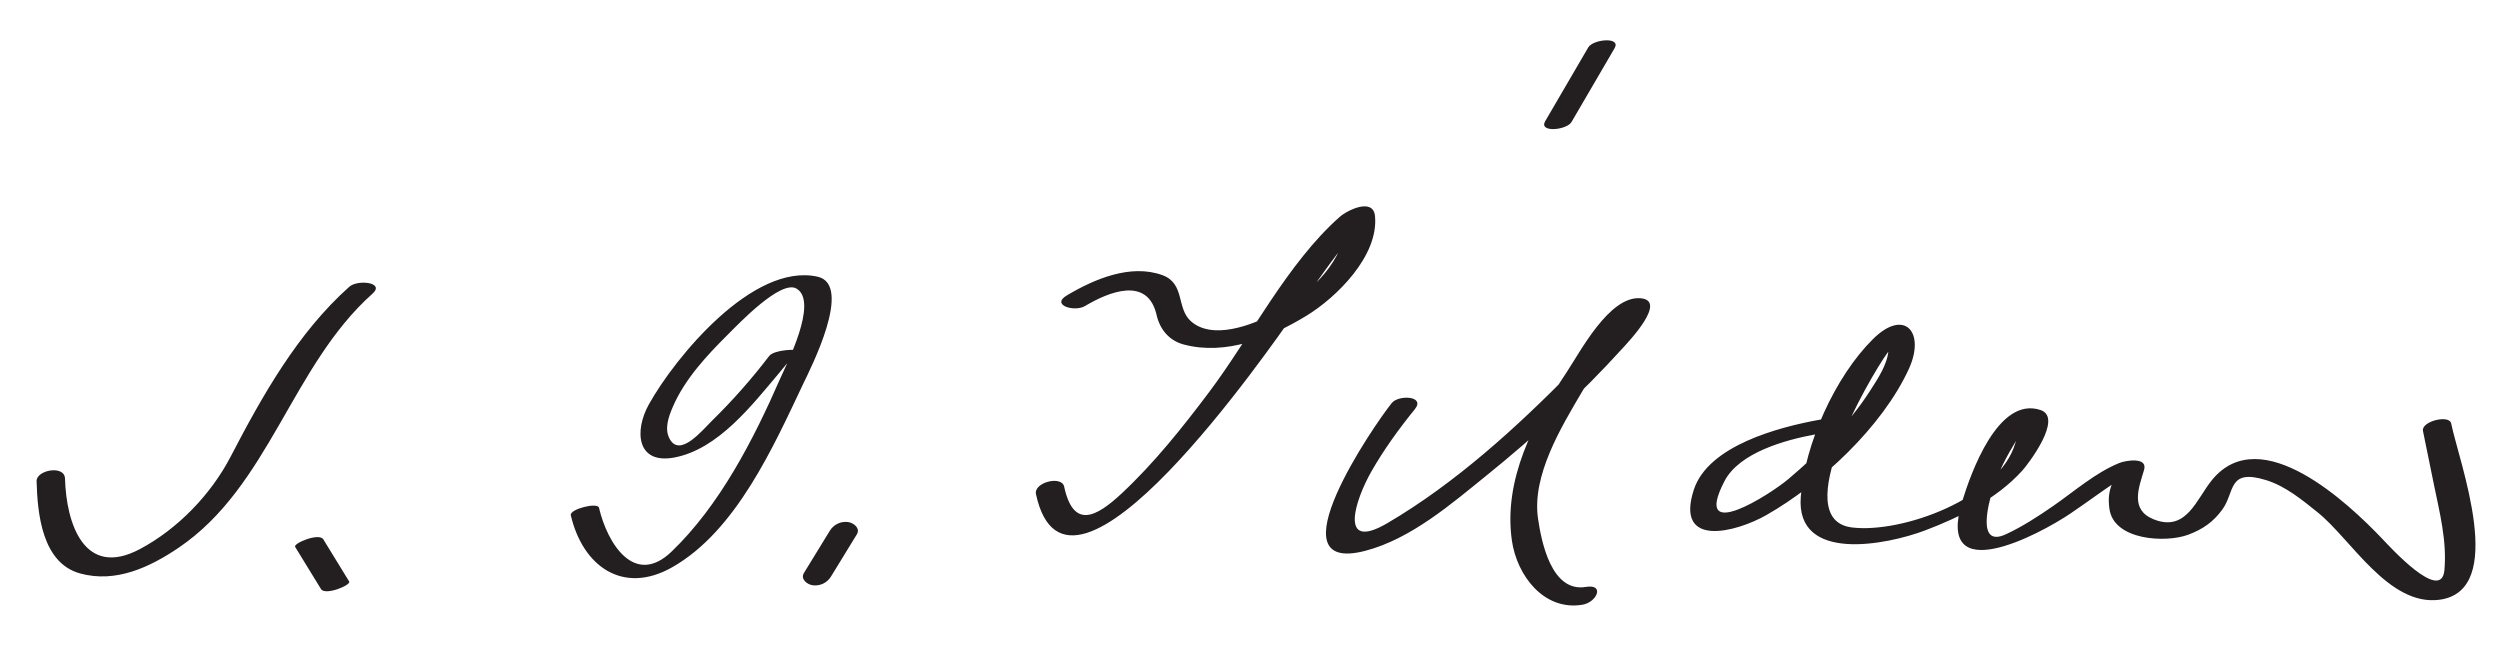
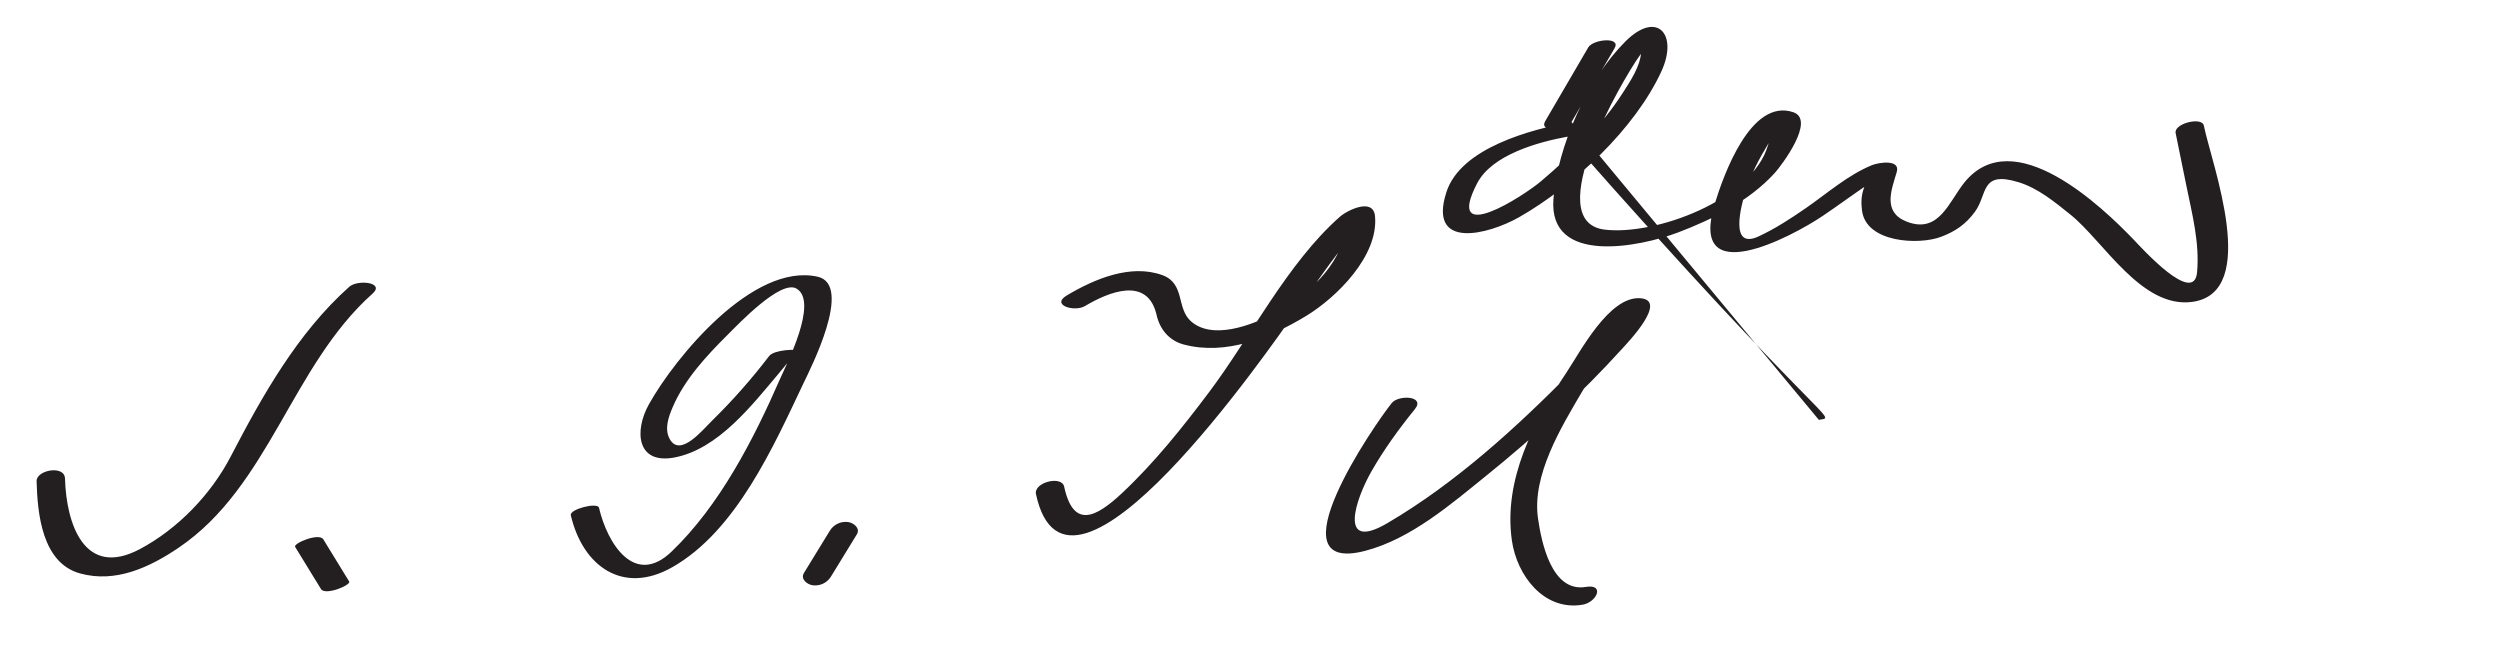
<svg xmlns="http://www.w3.org/2000/svg" version="1.0" width="257" height="68">
-   <path fill="#231F20" d="M35.91,29.477c-5.312,4.735-8.954,11.222-12.187,17.441c-2.034,3.915-5.445,7.455-9.341,9.527 c-5.74,3.054-7.571-2.656-7.7-7.25c-0.04-1.418-2.954-0.883-2.921,0.274c0.093,3.31,0.55,8.413,4.492,9.486 c3.646,0.992,7.109-0.621,10.096-2.639c9.336-6.308,11.611-18.698,19.946-26.128C39.612,29.016,36.763,28.717,35.91,29.477 L35.91,29.477 M30.341,56.221c0.885,1.444,1.771,2.888,2.656,4.332c0.434,0.708,3.122-0.411,2.897-0.776 c-0.885-1.444-1.771-2.888-2.656-4.332C32.805,54.737,30.117,55.856,30.341,56.221L30.341,56.221 M79.071,36.597c-1.79,2.345-3.749,4.569-5.856,6.633c-1.006,0.985-3.319,3.858-4.381,1.874 c-0.56-1.046-0.09-2.293,0.336-3.286c1.218-2.842,3.513-5.298,5.674-7.445c1.069-1.063,5.426-5.663,7.043-4.702 c2.288,1.36-1.074,7.854-1.705,9.296c-2.72,6.218-6.193,12.988-11.148,17.741c-3.803,3.648-6.597-0.822-7.458-4.513 c-0.137-0.588-3.045,0.142-2.897,0.776c1.215,5.207,5.332,8.238,10.438,5.335c6.577-3.74,10.413-12.447,13.485-18.914 c0.668-1.408,5.151-10.126,1.442-10.949c-6.625-1.47-14.62,8.26-17.336,13.119c-1.523,2.725-1.268,6.203,2.623,5.468 c4.501-0.85,7.998-5.412,10.77-8.693c0.626-0.741,1.237-1.497,1.826-2.269C82.082,35.863,79.584,35.925,79.071,36.597 L79.071,36.597 M85.427,59.266c0.885-1.444,1.771-2.889,2.656-4.333c0.391-0.638-0.343-1.192-0.896-1.266 c-0.765-0.101-1.488,0.254-1.884,0.9c-0.885,1.444-1.771,2.889-2.656,4.333c-0.391,0.638,0.343,1.192,0.896,1.266 C84.308,60.267,85.031,59.912,85.427,59.266L85.427,59.266 M111.534,31.462c2.439-1.451,6.443-3.106,7.366,0.926c0.334,1.462,1.277,2.623,2.781,3.025 c4.343,1.161,8.909-0.701,12.583-2.93c3.137-1.903,7.479-6.187,7.087-10.272c-0.185-1.92-2.849-0.604-3.624,0.082 c-5.397,4.769-9.155,12.34-13.459,18.056c-2.742,3.64-5.615,7.249-8.95,10.368c-2.665,2.492-4.979,3.669-5.922-0.69 c-0.255-1.18-3.16-0.434-2.897,0.776c3.291,15.215,24.167-15.212,26.596-18.615c1.997-2.797,3.929-5.675,6.145-8.307 c1.465-1.739-0.705-1.441-0.869-0.403c-0.634,3.985-4.059,6.935-7.412,8.745c-2.221,1.199-6.364,2.785-8.562,0.773 c-1.474-1.349-0.566-3.87-2.915-4.715c-3.271-1.177-6.986,0.407-9.808,2.086C107.986,31.372,110.466,32.097,111.534,31.462 L111.534,31.462 M143.075,41.43c-1.784,2.2-12.467,17.749-2.71,15.19c4.69-1.23,8.809-4.799,12.491-7.774 c4.935-3.986,9.666-8.323,13.928-13.026c0.57-0.63,4.741-4.971,1.82-5.164c-3.194-0.211-6.166,5.531-7.559,7.618 c-3.386,5.078-6.515,11.043-5.624,17.293c0.511,3.578,3.282,7.266,7.267,6.597c1.464-0.246,2.319-2.161,0.336-1.828 c-3.541,0.594-4.578-4.659-4.92-7.059c-0.63-4.416,2.383-9.358,4.516-12.984c1.033-1.757,2.207-3.431,3.425-5.063 c0.55-0.736,1.146-1.431,1.757-2.115c1.826-2.043-1.426,1.025-1.089-0.964c-0.345,2.038-3.81,4.676-5.162,6.051 c-5.67,5.762-11.938,11.479-18.937,15.582c-5.114,2.998-3.256-2.478-1.64-5.309c1.283-2.249,2.838-4.395,4.468-6.404 C146.563,40.688,143.779,40.562,143.075,41.43L143.075,41.43 M161.552,12.543c1.476-2.528,2.951-5.057,4.427-7.585c0.705-1.208-2.213-0.929-2.705-0.086 c-1.476,2.528-2.951,5.057-4.427,7.585C158.142,13.665,161.06,13.386,161.552,12.543L161.552,12.543 M186.978,43.161c-4.095,0.75-11.38,2.637-12.856,7.194c-1.957,6.039,4.363,4.36,7.469,2.59 c5.604-3.194,11.914-9.08,14.636-15.013c1.74-3.792-0.451-6.286-3.69-3.071c-3.906,3.877-7,10.781-7.419,16.219 c-0.526,6.837,8.89,4.922,12.801,3.439c3.584-1.358,7.344-3.246,9.962-6.13c0.625-0.689,4.258-5.446,1.885-6.239 c-4.377-1.463-7.177,6.534-8.057,9.401c-2.778,9.05,7.855,3.456,11.129,1.24c1.602-1.084,3.155-2.237,4.763-3.313 c1.665-1.113-0.031-0.781-0.396,0.049c-0.428,0.971-0.49,1.719-0.364,2.734c0.41,3.308,5.818,3.566,8.107,2.708 c1.494-0.56,2.56-1.296,3.505-2.586c1.315-1.794,0.53-4.244,4.487-3.032c2.002,0.613,3.729,2.045,5.328,3.329 c3.417,2.741,7.299,9.677,12.52,8.972c7.033-0.95,2.003-14.15,1.192-18.125c-0.191-0.936-3.101-0.216-2.898,0.776 c0.372,1.819,0.743,3.639,1.114,5.458c0.597,2.923,1.359,5.838,1.09,8.845c-0.313,3.478-5.725-2.524-6.495-3.328 c-3.285-3.429-12.348-12.079-17.387-5.947c-1.618,1.968-2.624,5.394-5.994,4.061c-2.488-0.984-1.531-3.278-0.999-5.089 c0.401-1.371-1.922-0.96-2.526-0.715c-2.472,0.999-4.648,2.927-6.821,4.428c-1.548,1.07-3.14,2.108-4.85,2.904 c-3.085,1.437-1.751-3.314-1.374-4.54c0.553-1.802,1.455-3.501,2.435-5.102c1.39-2.27,0.521-1.852-0.103,0.284 c-1.655,5.672-11.646,9.284-16.778,8.663c-6.724-0.814,1.863-15.468,3.55-17.83c0.368-0.516,0.778-1.008,1.229-1.455 c-1.407,1.396-0.877-1.167-1.031,1.011c-0.107,1.52-1.103,2.976-1.894,4.215c-2.209,3.459-5.271,6.412-8.375,9.059 c-1.827,1.558-10.012,6.821-6.595,0.234c1.521-2.93,6.245-4.234,9.281-4.791C187.883,44.426,188.98,42.794,186.978,43.161 L186.978,43.161z" />
+   <path fill="#231F20" d="M35.91,29.477c-5.312,4.735-8.954,11.222-12.187,17.441c-2.034,3.915-5.445,7.455-9.341,9.527 c-5.74,3.054-7.571-2.656-7.7-7.25c-0.04-1.418-2.954-0.883-2.921,0.274c0.093,3.31,0.55,8.413,4.492,9.486 c3.646,0.992,7.109-0.621,10.096-2.639c9.336-6.308,11.611-18.698,19.946-26.128C39.612,29.016,36.763,28.717,35.91,29.477 L35.91,29.477 M30.341,56.221c0.885,1.444,1.771,2.888,2.656,4.332c0.434,0.708,3.122-0.411,2.897-0.776 c-0.885-1.444-1.771-2.888-2.656-4.332C32.805,54.737,30.117,55.856,30.341,56.221L30.341,56.221 M79.071,36.597c-1.79,2.345-3.749,4.569-5.856,6.633c-1.006,0.985-3.319,3.858-4.381,1.874 c-0.56-1.046-0.09-2.293,0.336-3.286c1.218-2.842,3.513-5.298,5.674-7.445c1.069-1.063,5.426-5.663,7.043-4.702 c2.288,1.36-1.074,7.854-1.705,9.296c-2.72,6.218-6.193,12.988-11.148,17.741c-3.803,3.648-6.597-0.822-7.458-4.513 c-0.137-0.588-3.045,0.142-2.897,0.776c1.215,5.207,5.332,8.238,10.438,5.335c6.577-3.74,10.413-12.447,13.485-18.914 c0.668-1.408,5.151-10.126,1.442-10.949c-6.625-1.47-14.62,8.26-17.336,13.119c-1.523,2.725-1.268,6.203,2.623,5.468 c4.501-0.85,7.998-5.412,10.77-8.693c0.626-0.741,1.237-1.497,1.826-2.269C82.082,35.863,79.584,35.925,79.071,36.597 L79.071,36.597 M85.427,59.266c0.885-1.444,1.771-2.889,2.656-4.333c0.391-0.638-0.343-1.192-0.896-1.266 c-0.765-0.101-1.488,0.254-1.884,0.9c-0.885,1.444-1.771,2.889-2.656,4.333c-0.391,0.638,0.343,1.192,0.896,1.266 C84.308,60.267,85.031,59.912,85.427,59.266L85.427,59.266 M111.534,31.462c2.439-1.451,6.443-3.106,7.366,0.926c0.334,1.462,1.277,2.623,2.781,3.025 c4.343,1.161,8.909-0.701,12.583-2.93c3.137-1.903,7.479-6.187,7.087-10.272c-0.185-1.92-2.849-0.604-3.624,0.082 c-5.397,4.769-9.155,12.34-13.459,18.056c-2.742,3.64-5.615,7.249-8.95,10.368c-2.665,2.492-4.979,3.669-5.922-0.69 c-0.255-1.18-3.16-0.434-2.897,0.776c3.291,15.215,24.167-15.212,26.596-18.615c1.997-2.797,3.929-5.675,6.145-8.307 c1.465-1.739-0.705-1.441-0.869-0.403c-0.634,3.985-4.059,6.935-7.412,8.745c-2.221,1.199-6.364,2.785-8.562,0.773 c-1.474-1.349-0.566-3.87-2.915-4.715c-3.271-1.177-6.986,0.407-9.808,2.086C107.986,31.372,110.466,32.097,111.534,31.462 L111.534,31.462 M143.075,41.43c-1.784,2.2-12.467,17.749-2.71,15.19c4.69-1.23,8.809-4.799,12.491-7.774 c4.935-3.986,9.666-8.323,13.928-13.026c0.57-0.63,4.741-4.971,1.82-5.164c-3.194-0.211-6.166,5.531-7.559,7.618 c-3.386,5.078-6.515,11.043-5.624,17.293c0.511,3.578,3.282,7.266,7.267,6.597c1.464-0.246,2.319-2.161,0.336-1.828 c-3.541,0.594-4.578-4.659-4.92-7.059c-0.63-4.416,2.383-9.358,4.516-12.984c1.033-1.757,2.207-3.431,3.425-5.063 c0.55-0.736,1.146-1.431,1.757-2.115c1.826-2.043-1.426,1.025-1.089-0.964c-0.345,2.038-3.81,4.676-5.162,6.051 c-5.67,5.762-11.938,11.479-18.937,15.582c-5.114,2.998-3.256-2.478-1.64-5.309c1.283-2.249,2.838-4.395,4.468-6.404 C146.563,40.688,143.779,40.562,143.075,41.43L143.075,41.43 M161.552,12.543c1.476-2.528,2.951-5.057,4.427-7.585c0.705-1.208-2.213-0.929-2.705-0.086 c-1.476,2.528-2.951,5.057-4.427,7.585C158.142,13.665,161.06,13.386,161.552,12.543L161.552,12.543 c-4.095,0.75-11.38,2.637-12.856,7.194c-1.957,6.039,4.363,4.36,7.469,2.59 c5.604-3.194,11.914-9.08,14.636-15.013c1.74-3.792-0.451-6.286-3.69-3.071c-3.906,3.877-7,10.781-7.419,16.219 c-0.526,6.837,8.89,4.922,12.801,3.439c3.584-1.358,7.344-3.246,9.962-6.13c0.625-0.689,4.258-5.446,1.885-6.239 c-4.377-1.463-7.177,6.534-8.057,9.401c-2.778,9.05,7.855,3.456,11.129,1.24c1.602-1.084,3.155-2.237,4.763-3.313 c1.665-1.113-0.031-0.781-0.396,0.049c-0.428,0.971-0.49,1.719-0.364,2.734c0.41,3.308,5.818,3.566,8.107,2.708 c1.494-0.56,2.56-1.296,3.505-2.586c1.315-1.794,0.53-4.244,4.487-3.032c2.002,0.613,3.729,2.045,5.328,3.329 c3.417,2.741,7.299,9.677,12.52,8.972c7.033-0.95,2.003-14.15,1.192-18.125c-0.191-0.936-3.101-0.216-2.898,0.776 c0.372,1.819,0.743,3.639,1.114,5.458c0.597,2.923,1.359,5.838,1.09,8.845c-0.313,3.478-5.725-2.524-6.495-3.328 c-3.285-3.429-12.348-12.079-17.387-5.947c-1.618,1.968-2.624,5.394-5.994,4.061c-2.488-0.984-1.531-3.278-0.999-5.089 c0.401-1.371-1.922-0.96-2.526-0.715c-2.472,0.999-4.648,2.927-6.821,4.428c-1.548,1.07-3.14,2.108-4.85,2.904 c-3.085,1.437-1.751-3.314-1.374-4.54c0.553-1.802,1.455-3.501,2.435-5.102c1.39-2.27,0.521-1.852-0.103,0.284 c-1.655,5.672-11.646,9.284-16.778,8.663c-6.724-0.814,1.863-15.468,3.55-17.83c0.368-0.516,0.778-1.008,1.229-1.455 c-1.407,1.396-0.877-1.167-1.031,1.011c-0.107,1.52-1.103,2.976-1.894,4.215c-2.209,3.459-5.271,6.412-8.375,9.059 c-1.827,1.558-10.012,6.821-6.595,0.234c1.521-2.93,6.245-4.234,9.281-4.791C187.883,44.426,188.98,42.794,186.978,43.161 L186.978,43.161z" />
</svg>